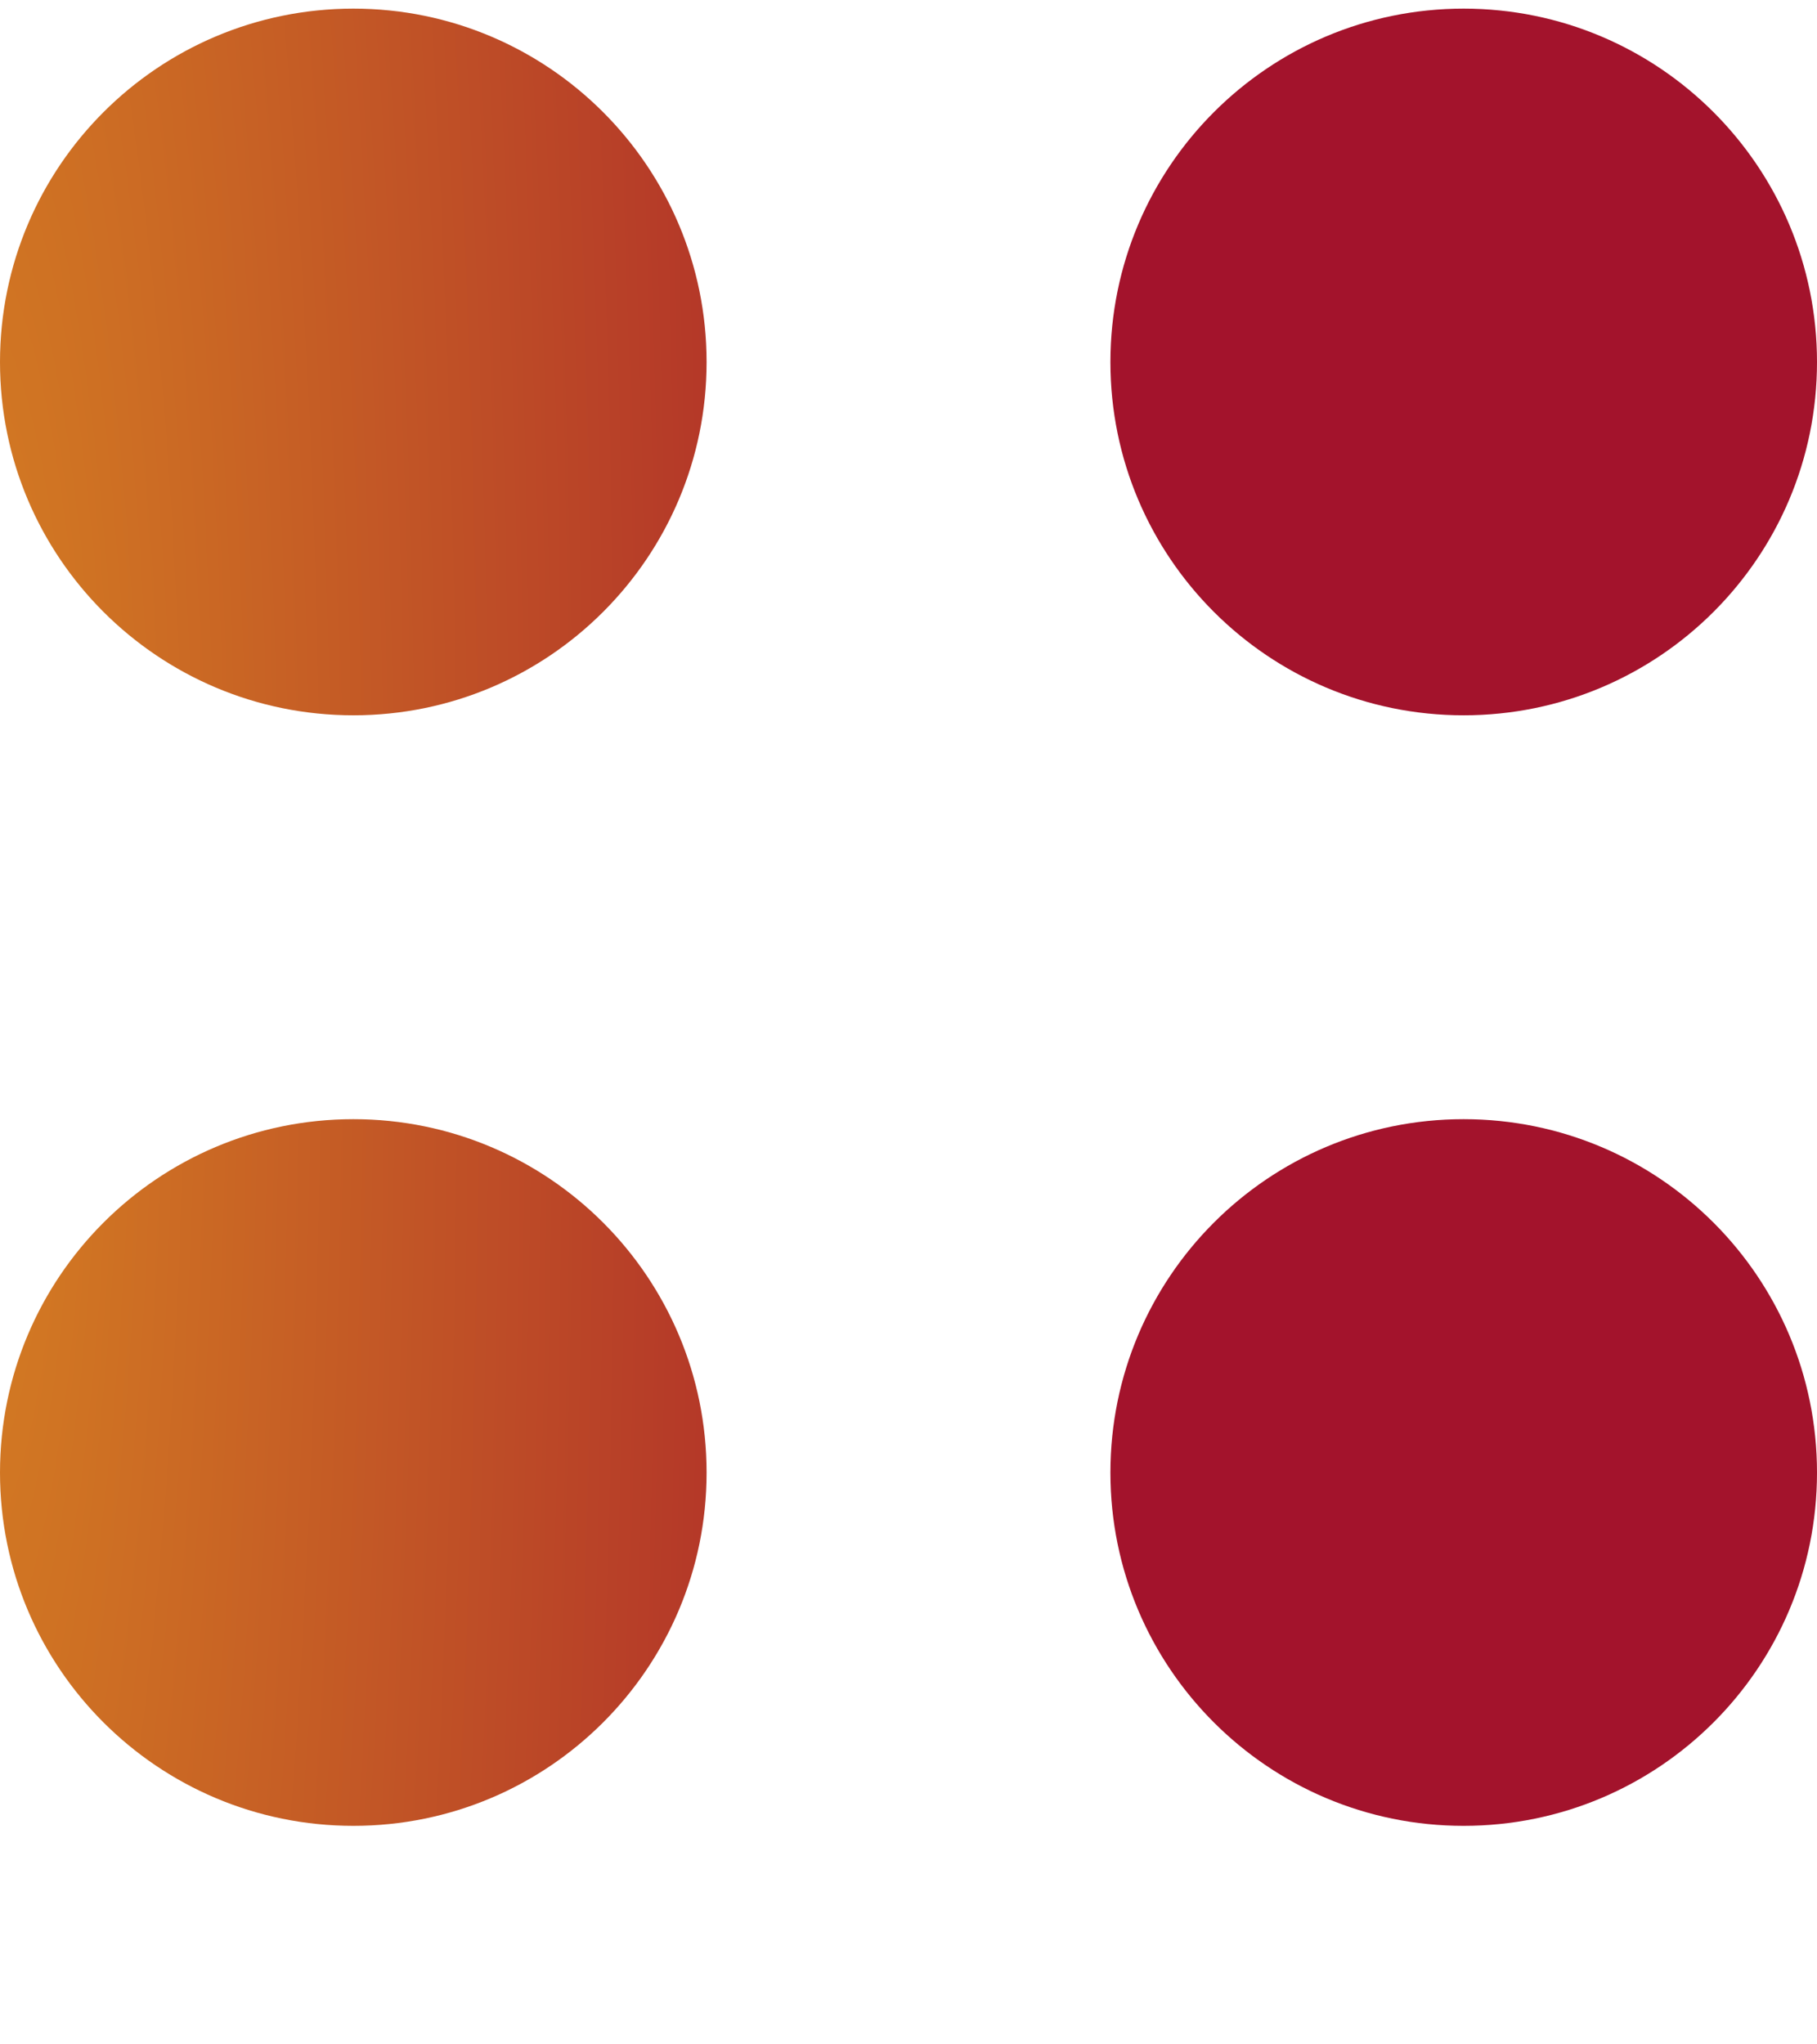
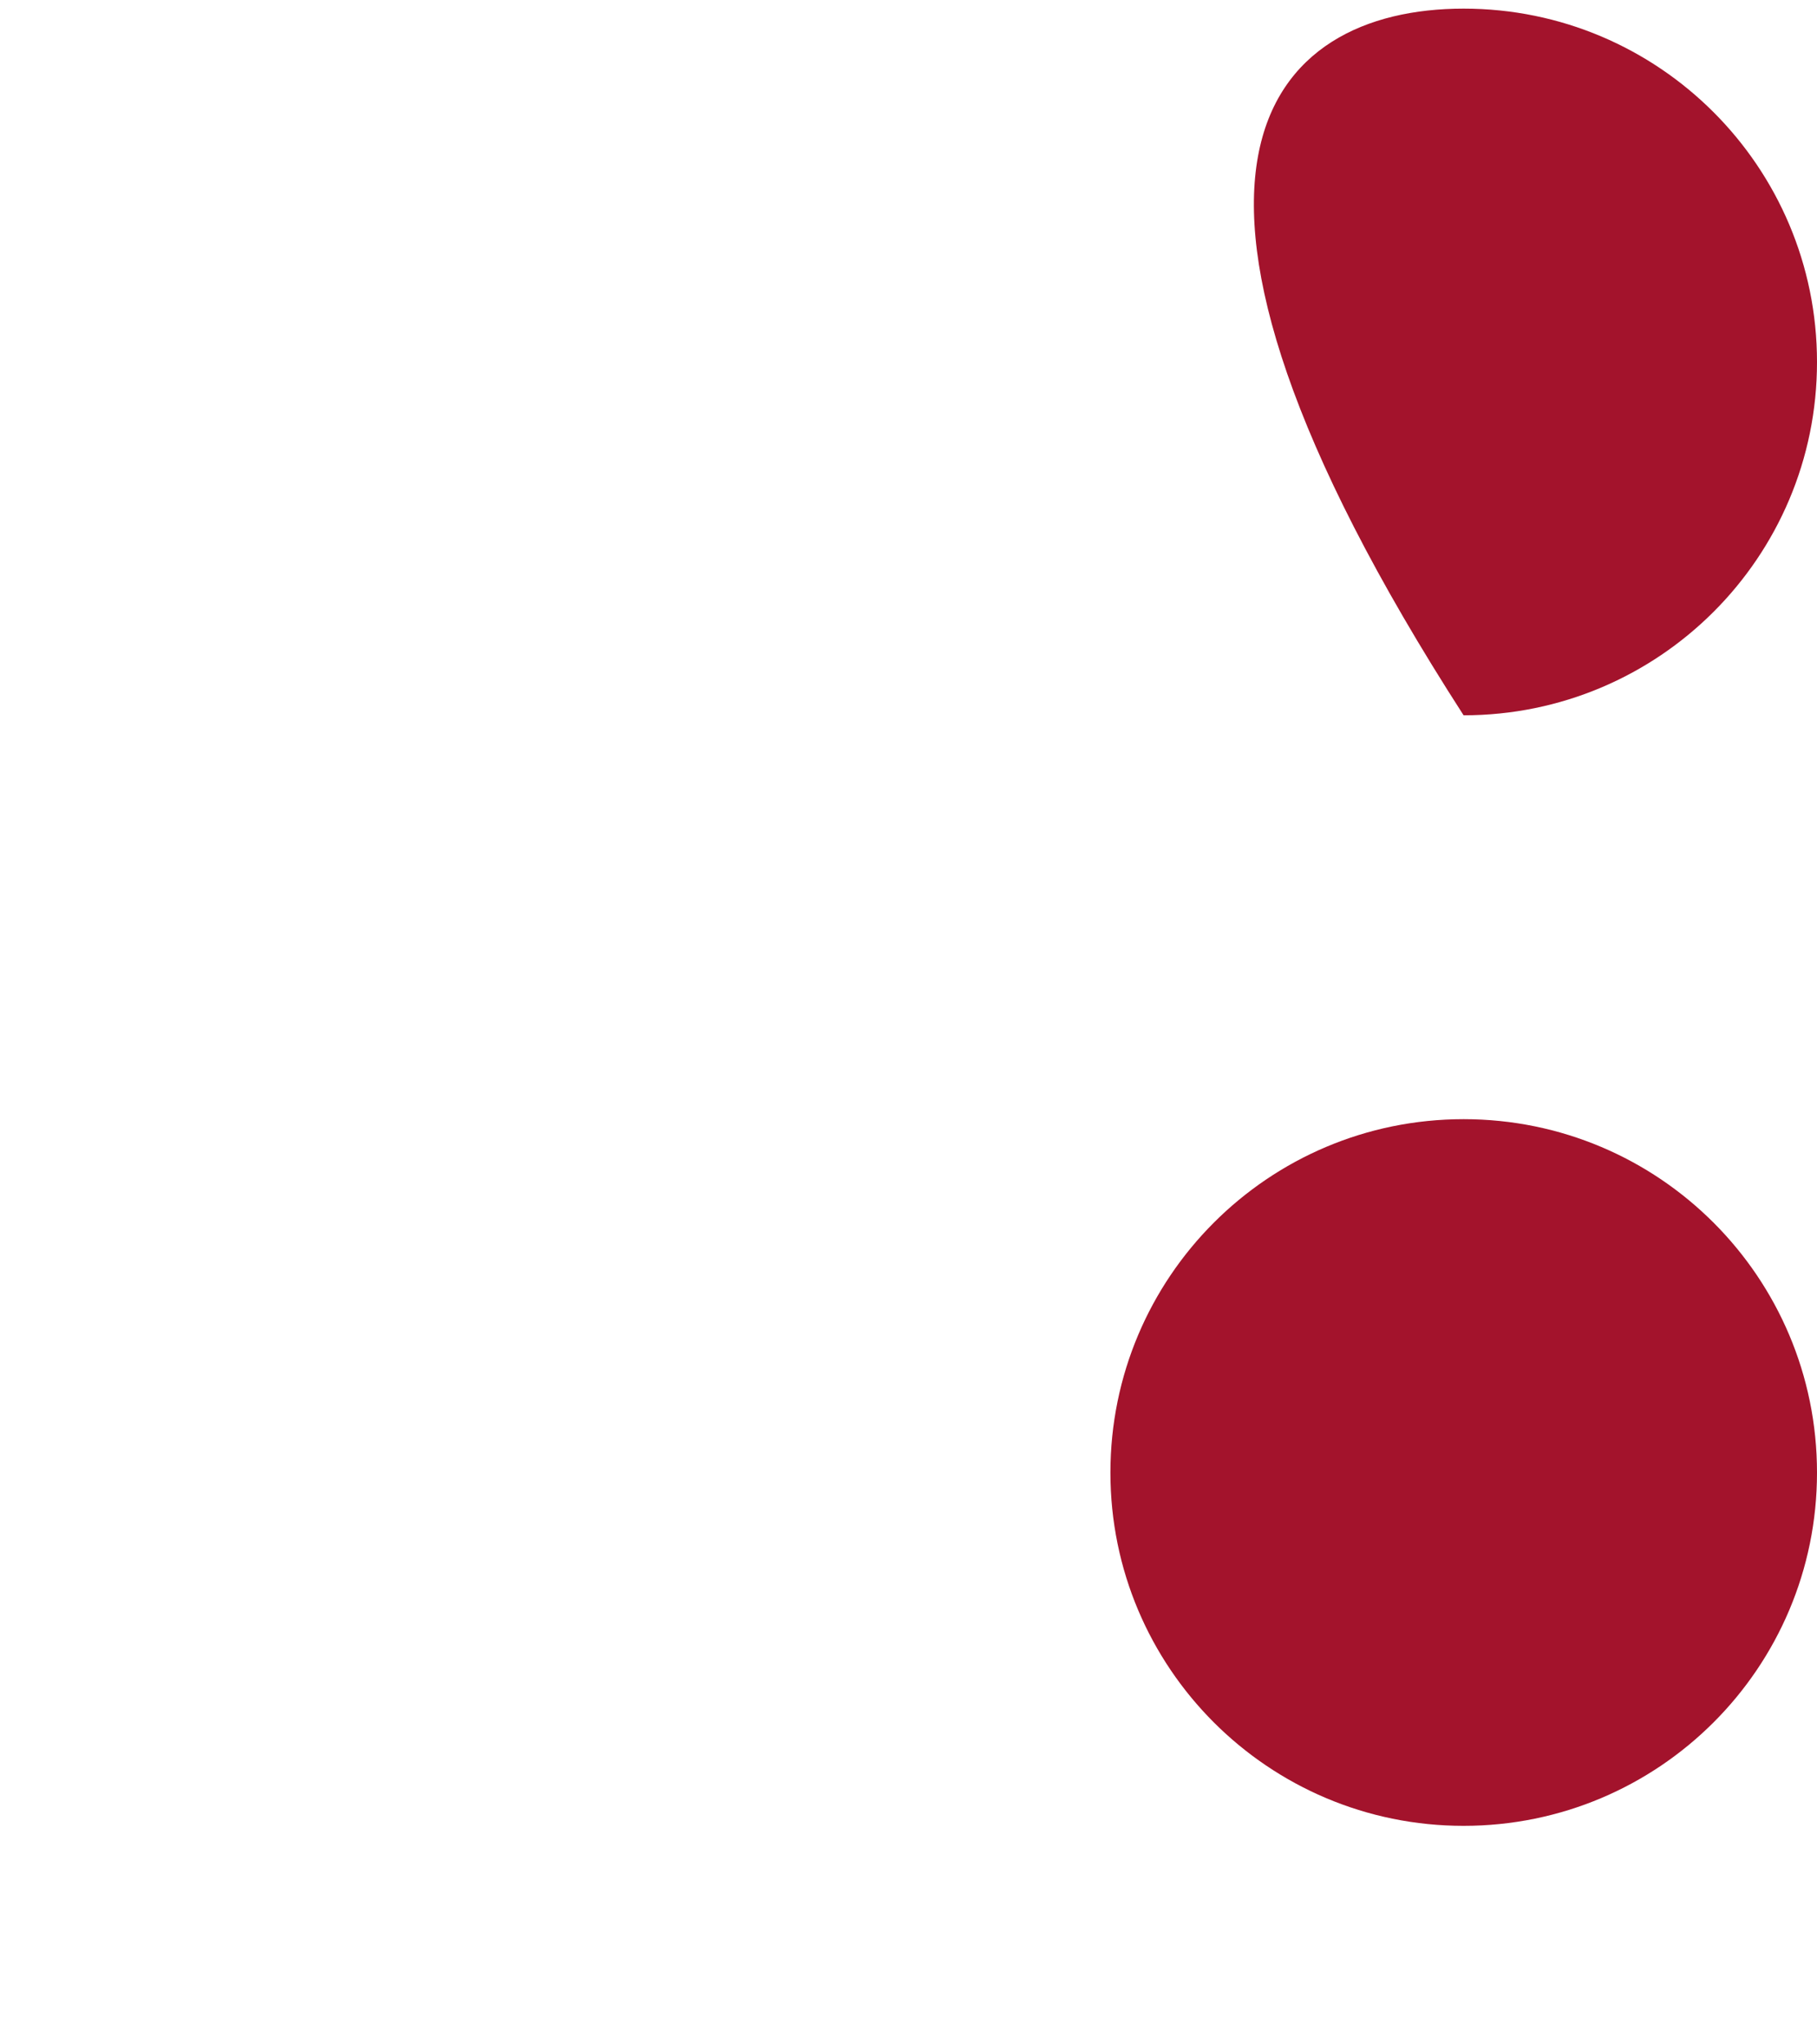
<svg xmlns="http://www.w3.org/2000/svg" width="8" height="9" viewBox="0 0 8 9" fill="none">
-   <path d="M3.111 1.594C3.111 2.453 2.415 3.149 1.556 3.149C0.696 3.149 0 2.453 0 1.594C0 0.735 0.696 0.038 1.556 0.038C2.415 0.038 3.111 0.735 3.111 1.594Z" fill="url(#paint0_radial_394_11527)" />
-   <path d="M3.111 6.483C3.111 7.342 2.415 8.038 1.556 8.038C0.696 8.038 0 7.342 0 6.483C0 5.623 0.696 4.927 1.556 4.927C2.415 4.927 3.111 5.623 3.111 6.483Z" fill="url(#paint1_radial_394_11527)" />
-   <path d="M8 1.594C8 2.453 7.304 3.149 6.444 3.149C5.585 3.149 4.889 2.453 4.889 1.594C4.889 0.735 5.585 0.038 6.444 0.038C7.304 0.038 8 0.735 8 1.594Z" fill="url(#paint2_radial_394_11527)" />
+   <path d="M8 1.594C8 2.453 7.304 3.149 6.444 3.149C4.889 0.735 5.585 0.038 6.444 0.038C7.304 0.038 8 0.735 8 1.594Z" fill="url(#paint2_radial_394_11527)" />
  <path d="M8 6.483C8 7.342 7.304 8.038 6.444 8.038C5.585 8.038 4.889 7.342 4.889 6.483C4.889 5.623 5.585 4.927 6.444 4.927C7.304 4.927 8 5.623 8 6.483Z" fill="url(#paint3_radial_394_11527)" />
  <defs>
    <radialGradient id="paint0_radial_394_11527" cx="0" cy="0" r="1" gradientUnits="userSpaceOnUse" gradientTransform="translate(-0.143 4.224) scale(5.022 29.708)">
      <stop stop-color="#D57F22" />
      <stop offset="1" stop-color="#A3132C" />
    </radialGradient>
    <radialGradient id="paint1_radial_394_11527" cx="0" cy="0" r="1" gradientUnits="userSpaceOnUse" gradientTransform="translate(-0.143 4.224) scale(5.022 29.708)">
      <stop stop-color="#D57F22" />
      <stop offset="1" stop-color="#A3132C" />
    </radialGradient>
    <radialGradient id="paint2_radial_394_11527" cx="0" cy="0" r="1" gradientUnits="userSpaceOnUse" gradientTransform="translate(-0.143 4.224) scale(5.022 29.708)">
      <stop stop-color="#D57F22" />
      <stop offset="1" stop-color="#A3132C" />
    </radialGradient>
    <radialGradient id="paint3_radial_394_11527" cx="0" cy="0" r="1" gradientUnits="userSpaceOnUse" gradientTransform="translate(-0.143 4.224) scale(5.022 29.708)">
      <stop stop-color="#D57F22" />
      <stop offset="1" stop-color="#A3132C" />
    </radialGradient>
  </defs>
</svg>